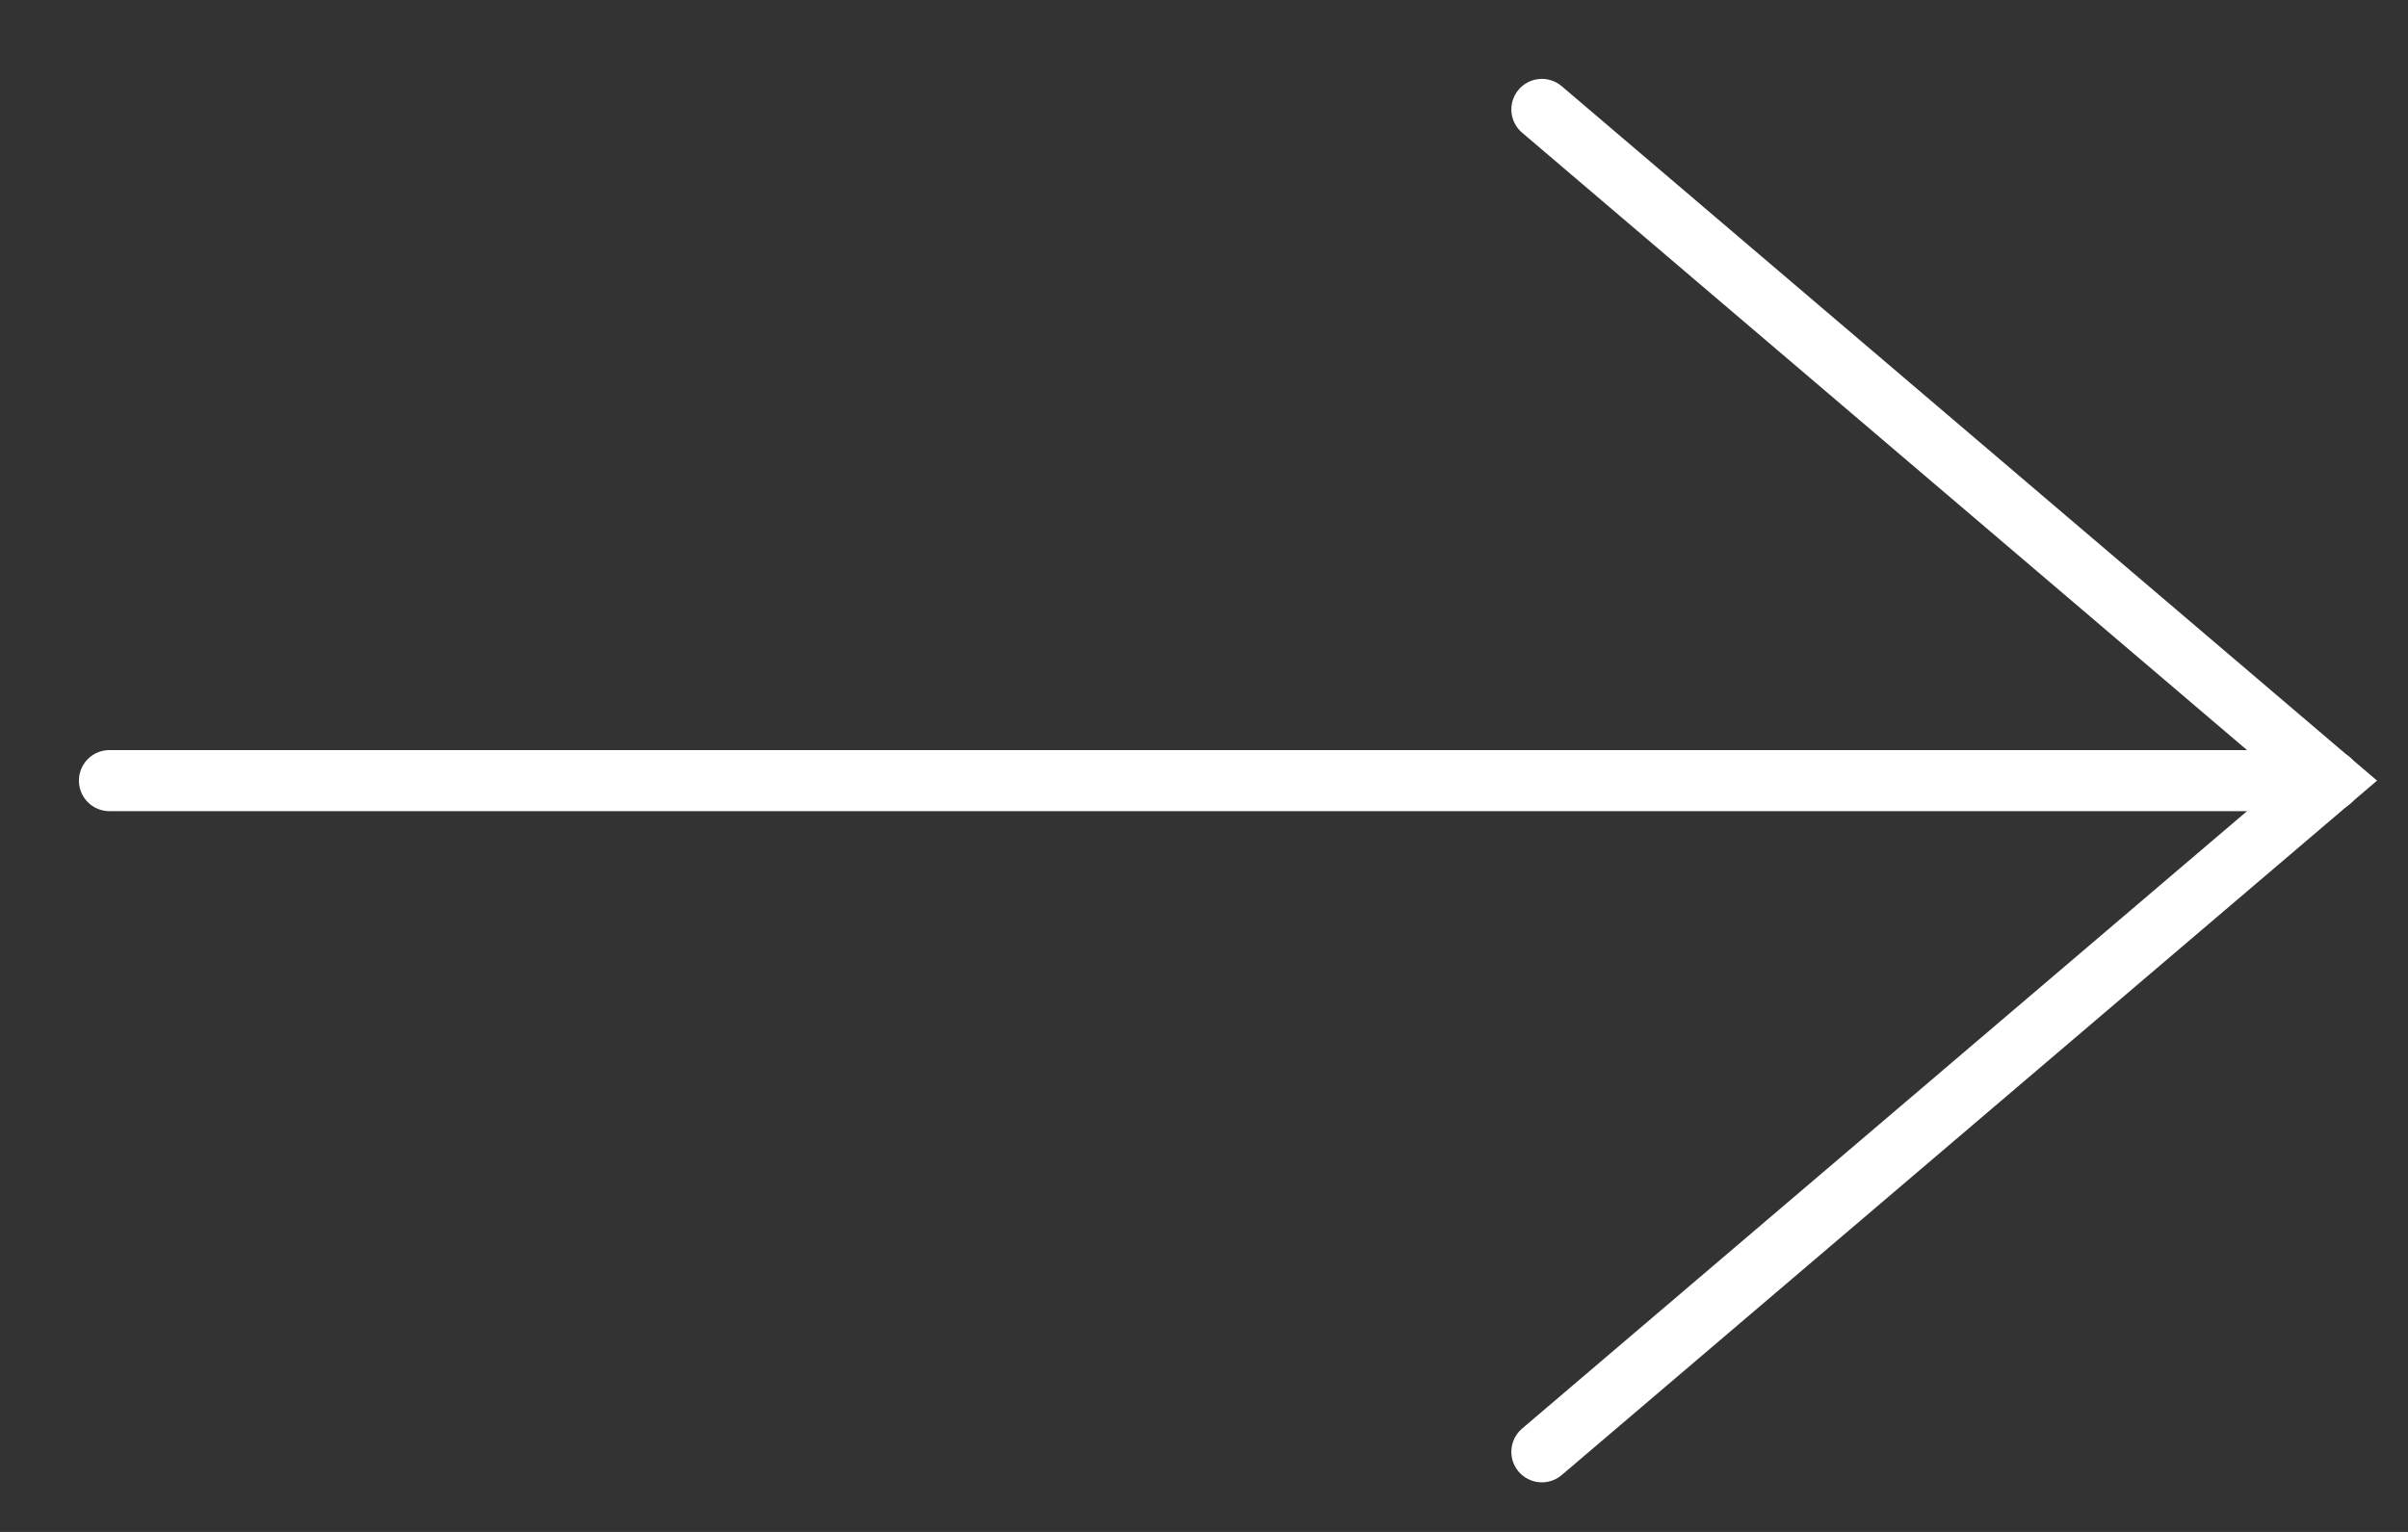
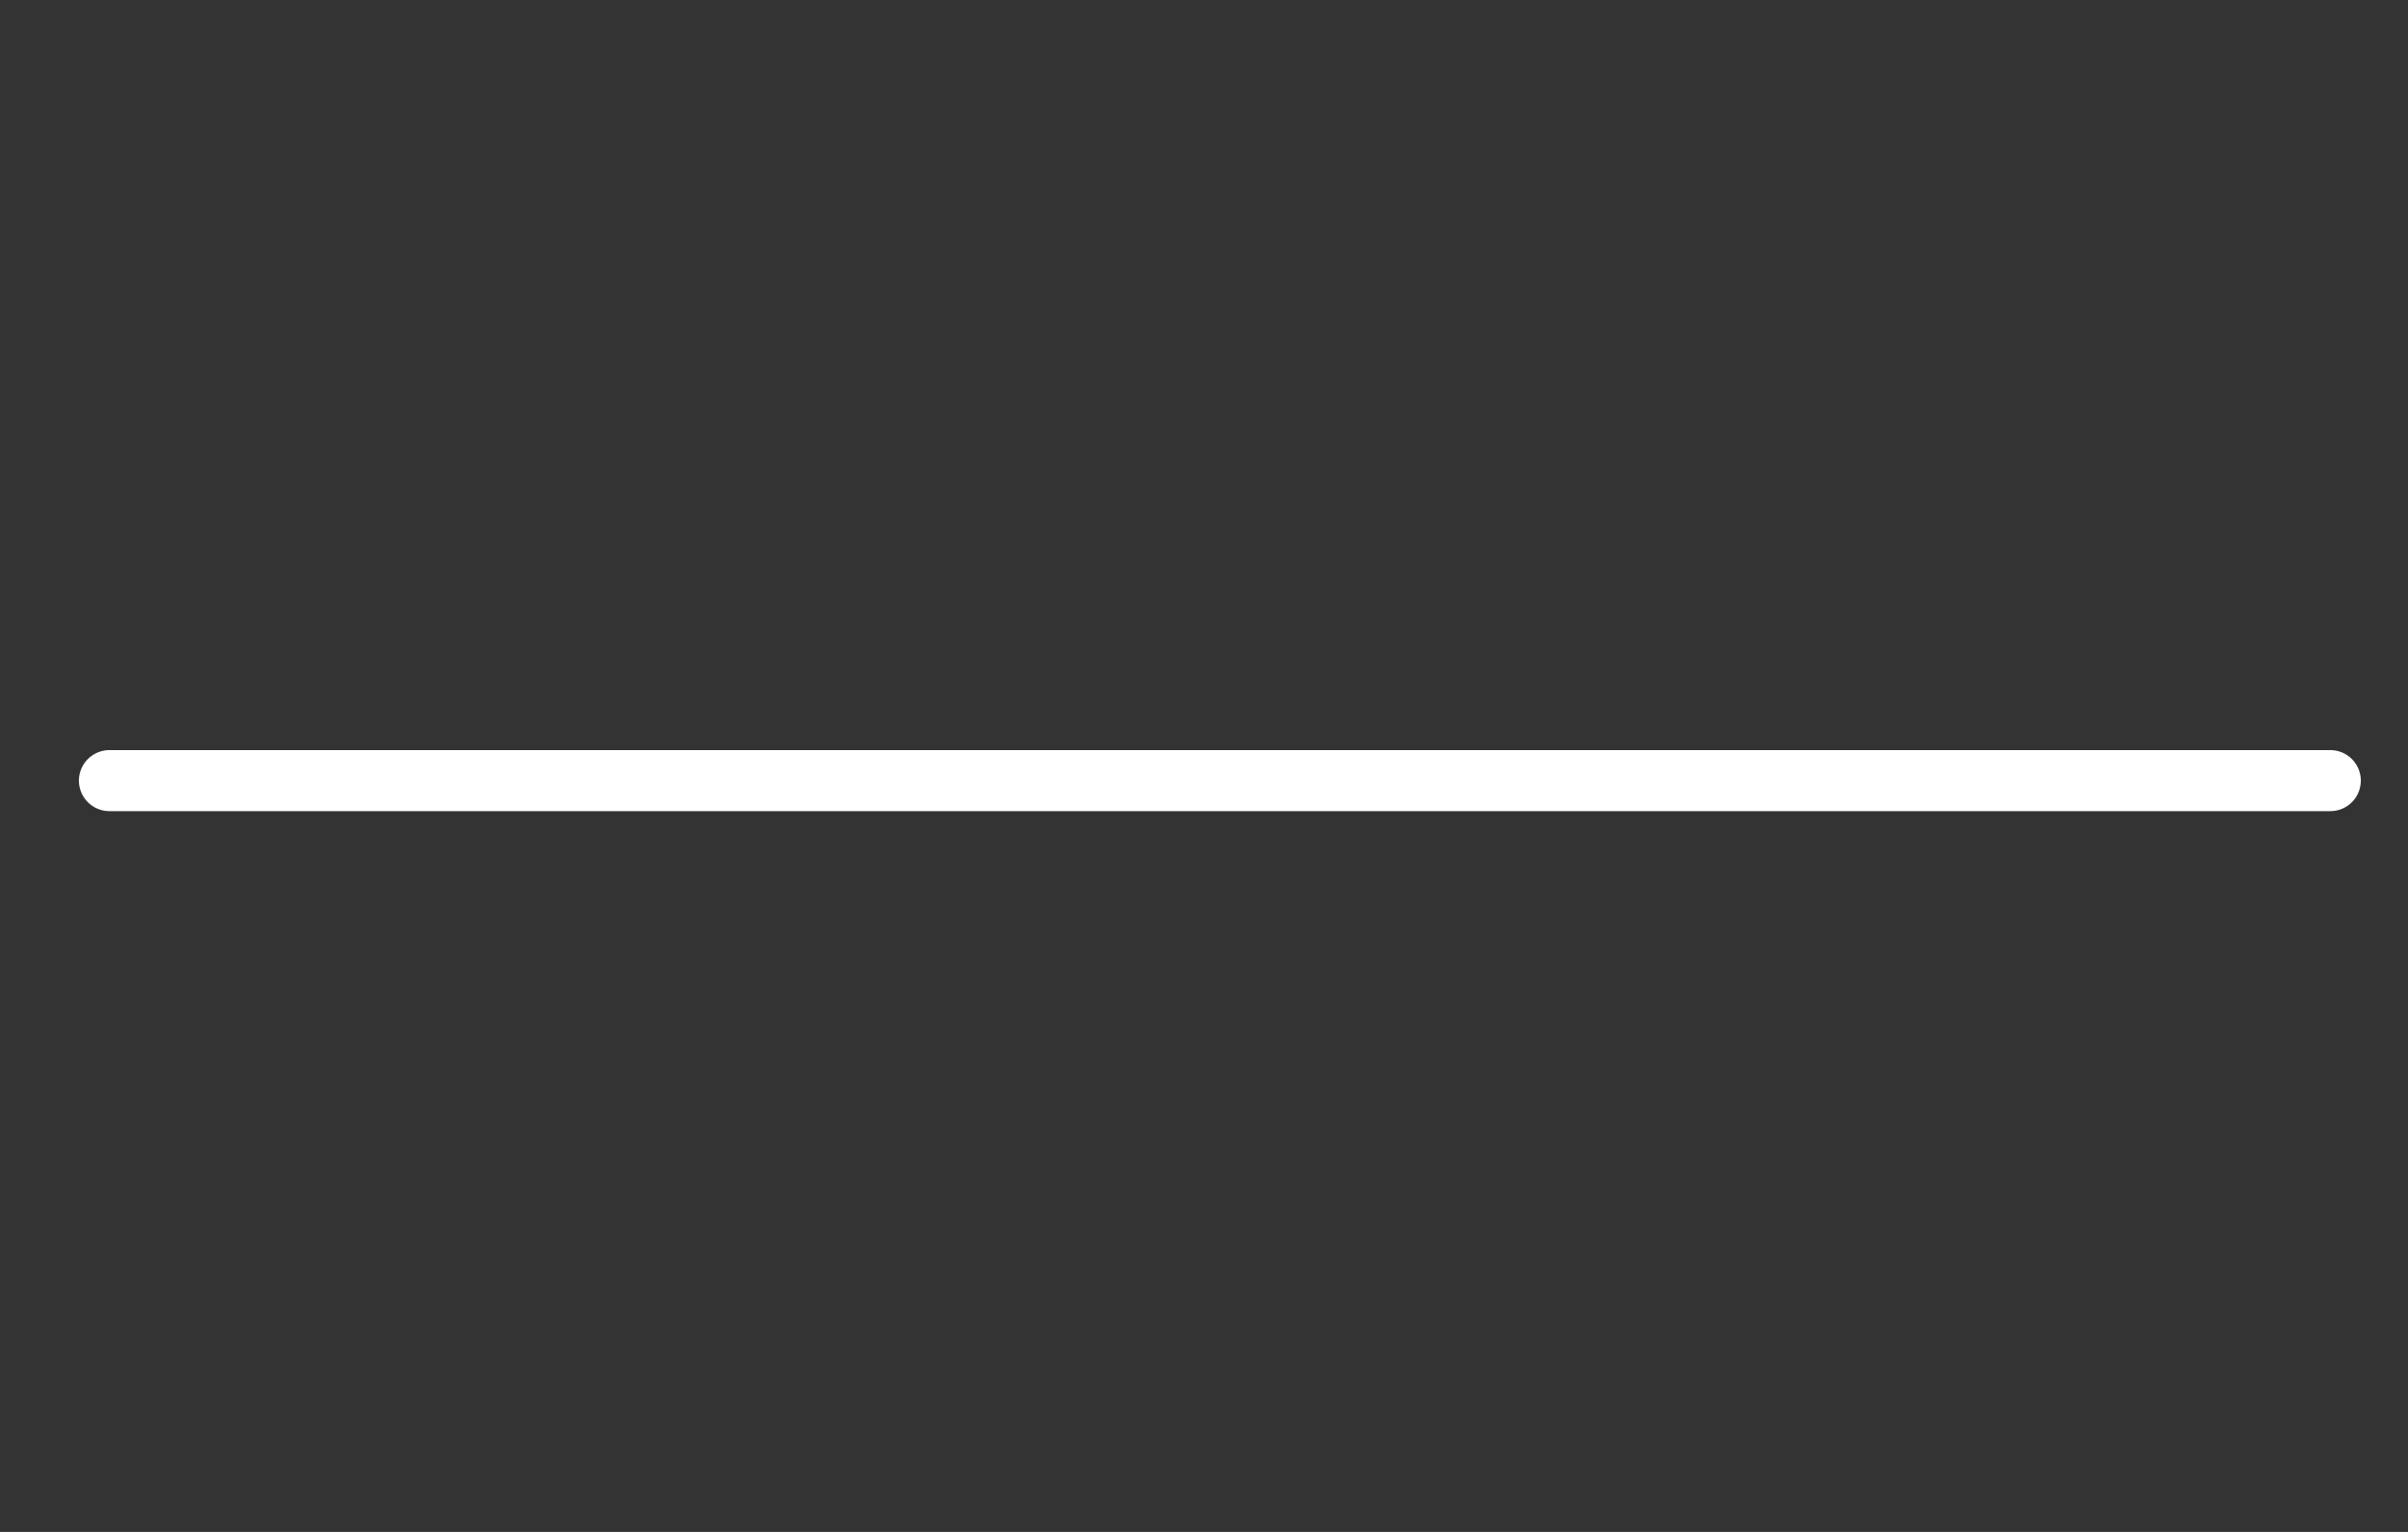
<svg xmlns="http://www.w3.org/2000/svg" width="22" height="14" viewBox="0 0 22 14" fill="none">
  <rect x="0" y="0" width="22" height="14" fill="#333333" stroke="none" />
-   <path d="M14.087 13.268L21.287 7.134L14.087 1" stroke="white" stroke-width="0.558" stroke-linecap="round" />
  <path d="M1 7.134H21.29" stroke="white" stroke-width="0.558" stroke-linecap="round" />
</svg>